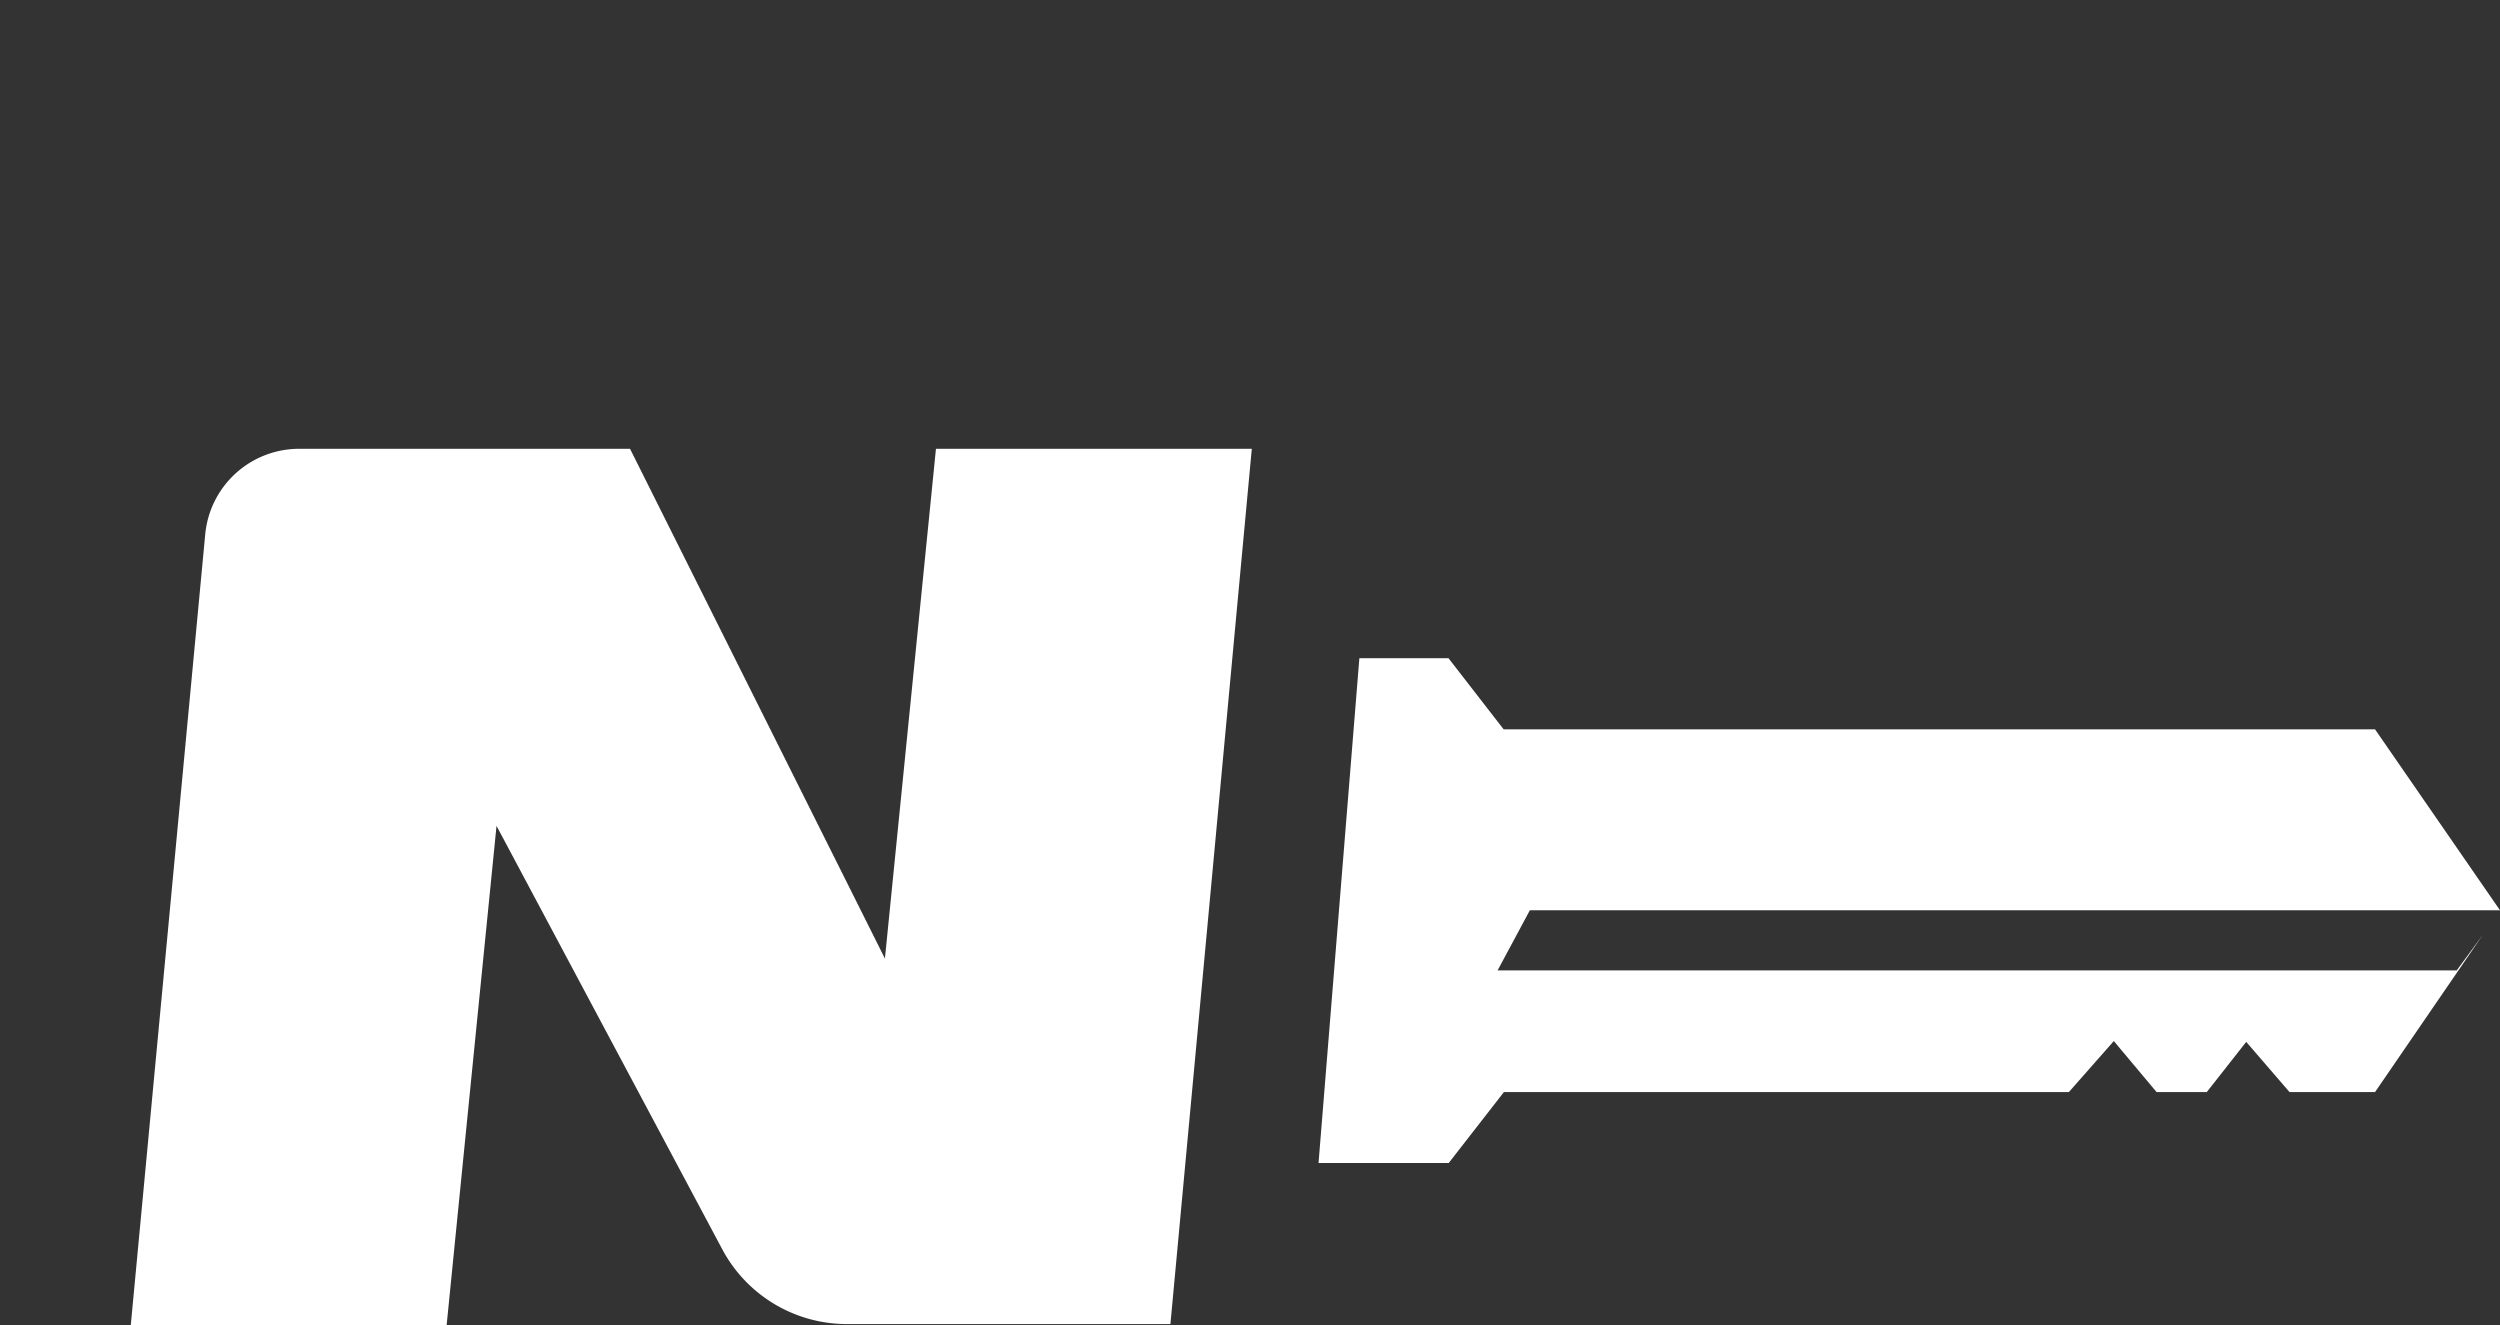
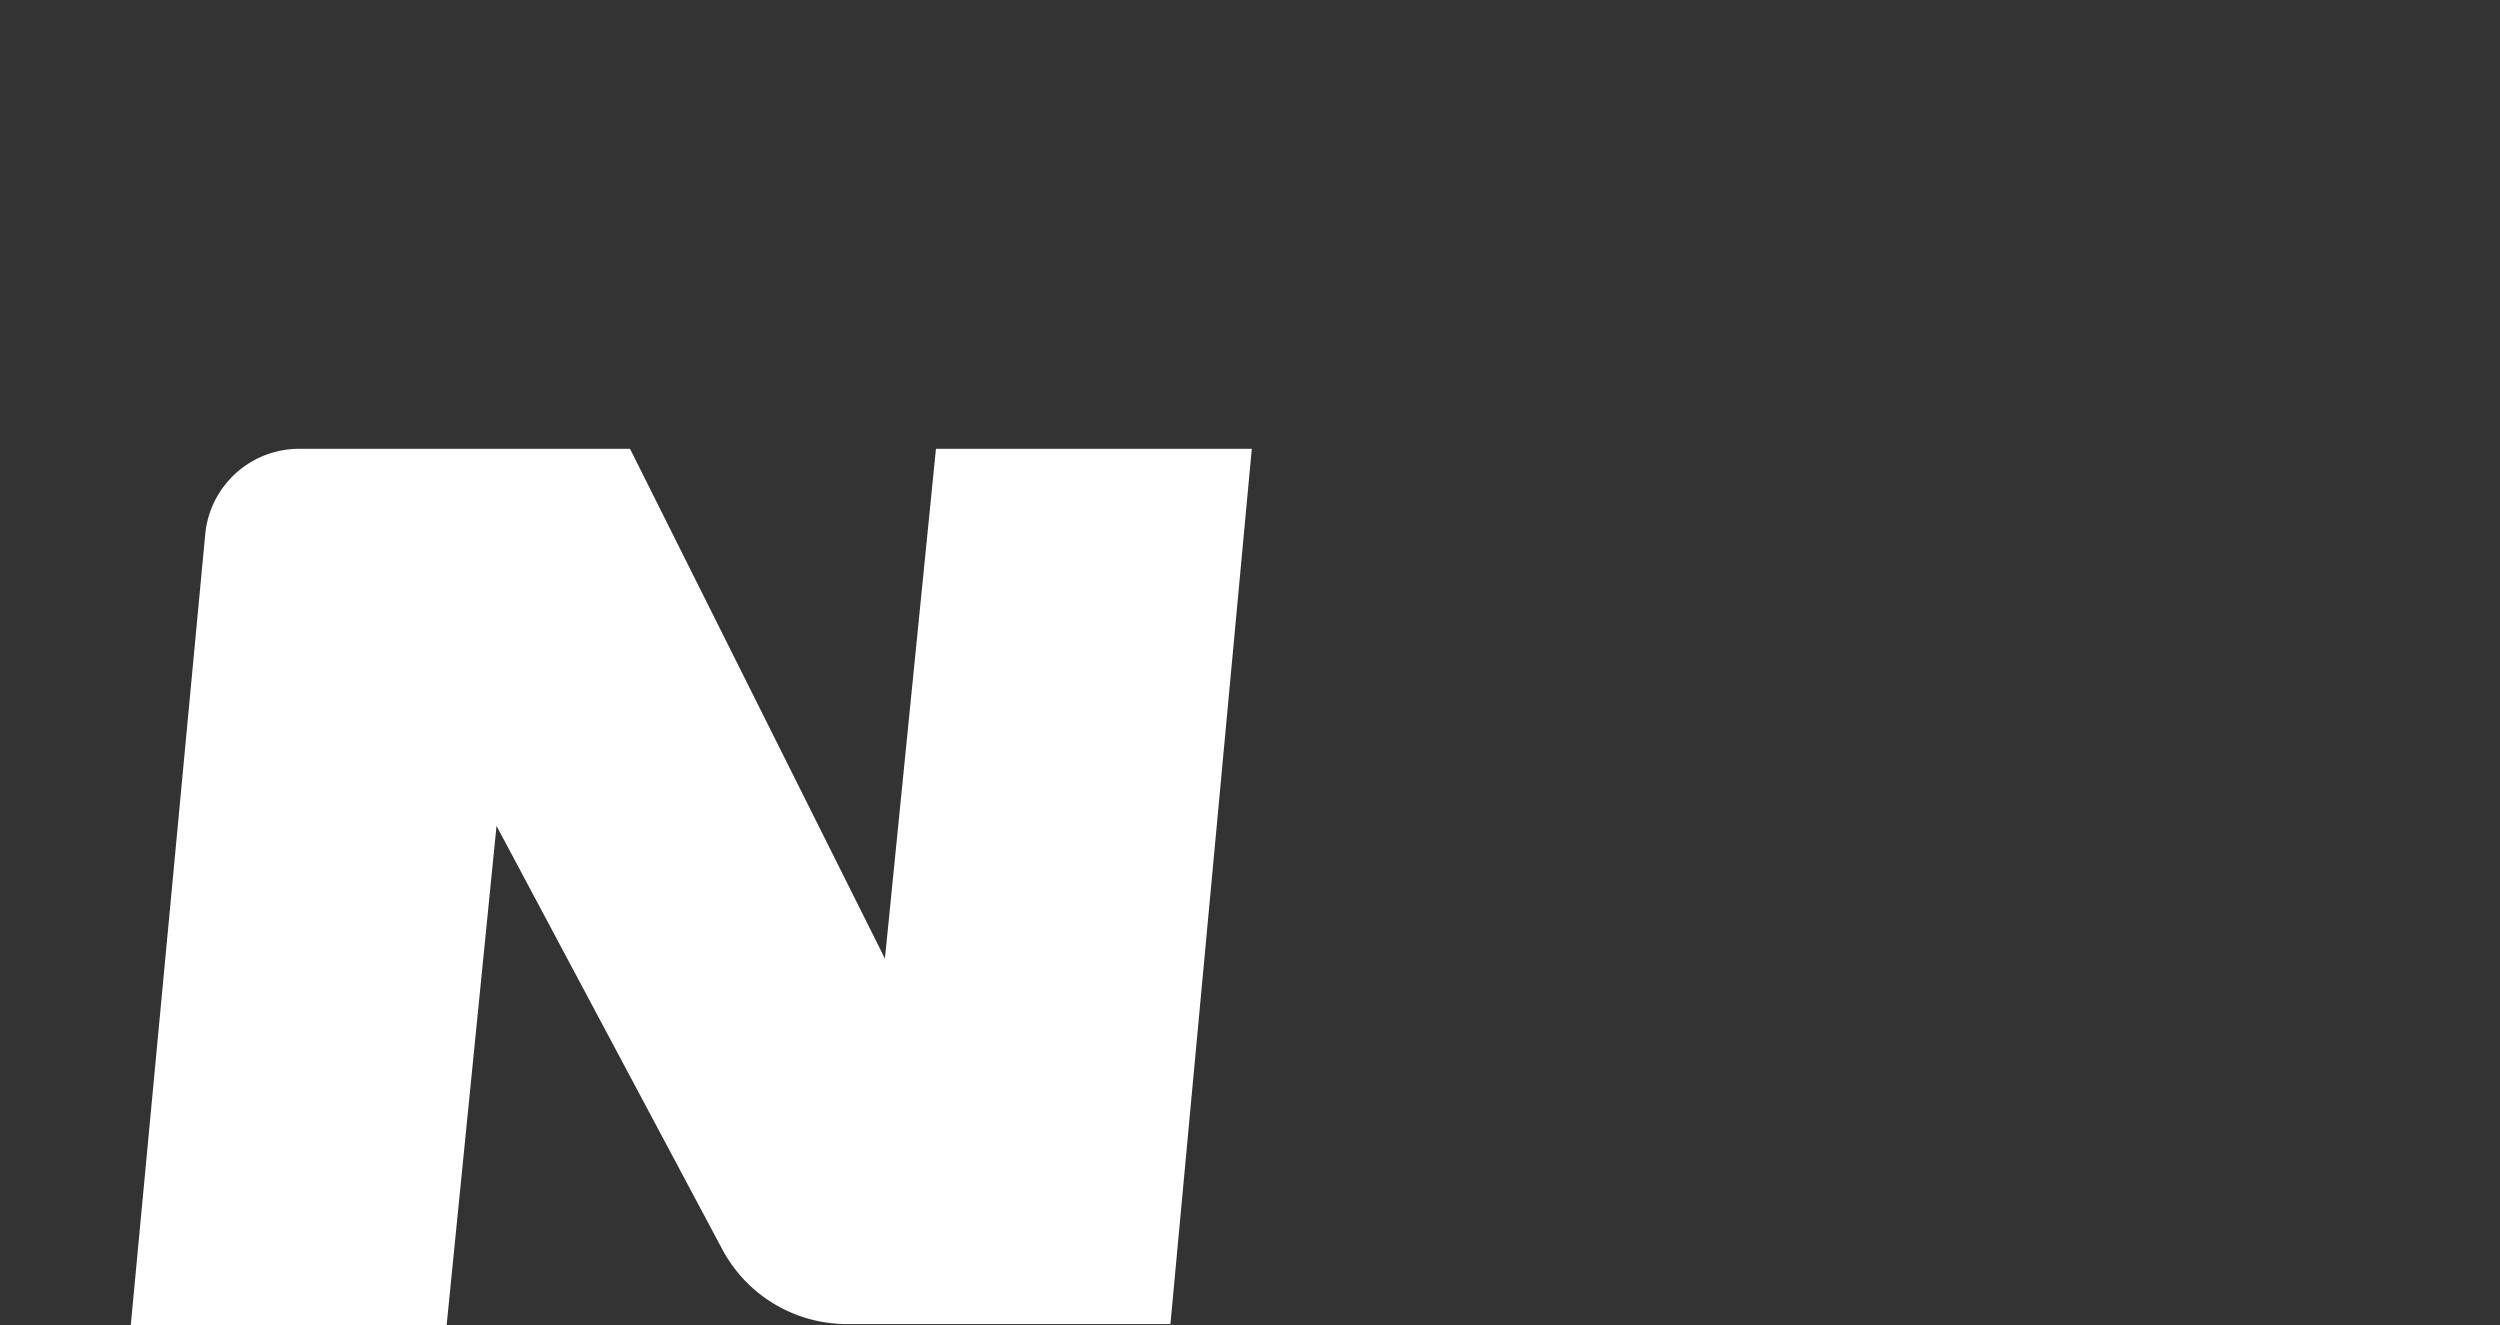
<svg xmlns="http://www.w3.org/2000/svg" width="90.63" height="48.05" viewBox="0 0 90.63 48.05">
  <rect x="0" y="0" width="90.63" height="48.05" fill="#333333" stroke="none" />
  <defs>
    <style>.cls-1{fill:none;}.cls-2{fill:#fff;}</style>
  </defs>
  <g id="Layer_2" data-name="Layer 2">
    <g id="Layer_1-2" data-name="Layer 1">
-       <rect class="cls-1" width="90.63" height="48" />
      <g id="Group_331" data-name="Group 331">
        <path id="Path_140" data-name="Path 140" class="cls-2" d="M45.38,16.27H33.93L32.08,34.75,22.84,16.27h-12a3.42,3.42,0,0,0-3.4,3.1L4.74,48.05H16.19L18,29.94,26.2,45.32A5.12,5.12,0,0,0,30.73,48h11.7l.63-6.78Z" />
      </g>
-       <path id="Path_139" data-name="Path 139" class="cls-2" d="M89.06,35.18H54.29L55.46,33H90.63L86.1,26.44H54.51l-2-2.58H49.28L47.8,42.16h4.72l2-2.57H75l1.63-1.85,1.55,1.85H80l1.43-1.82L83,39.59H86.1L90,33.9Z" />
    </g>
  </g>
</svg>